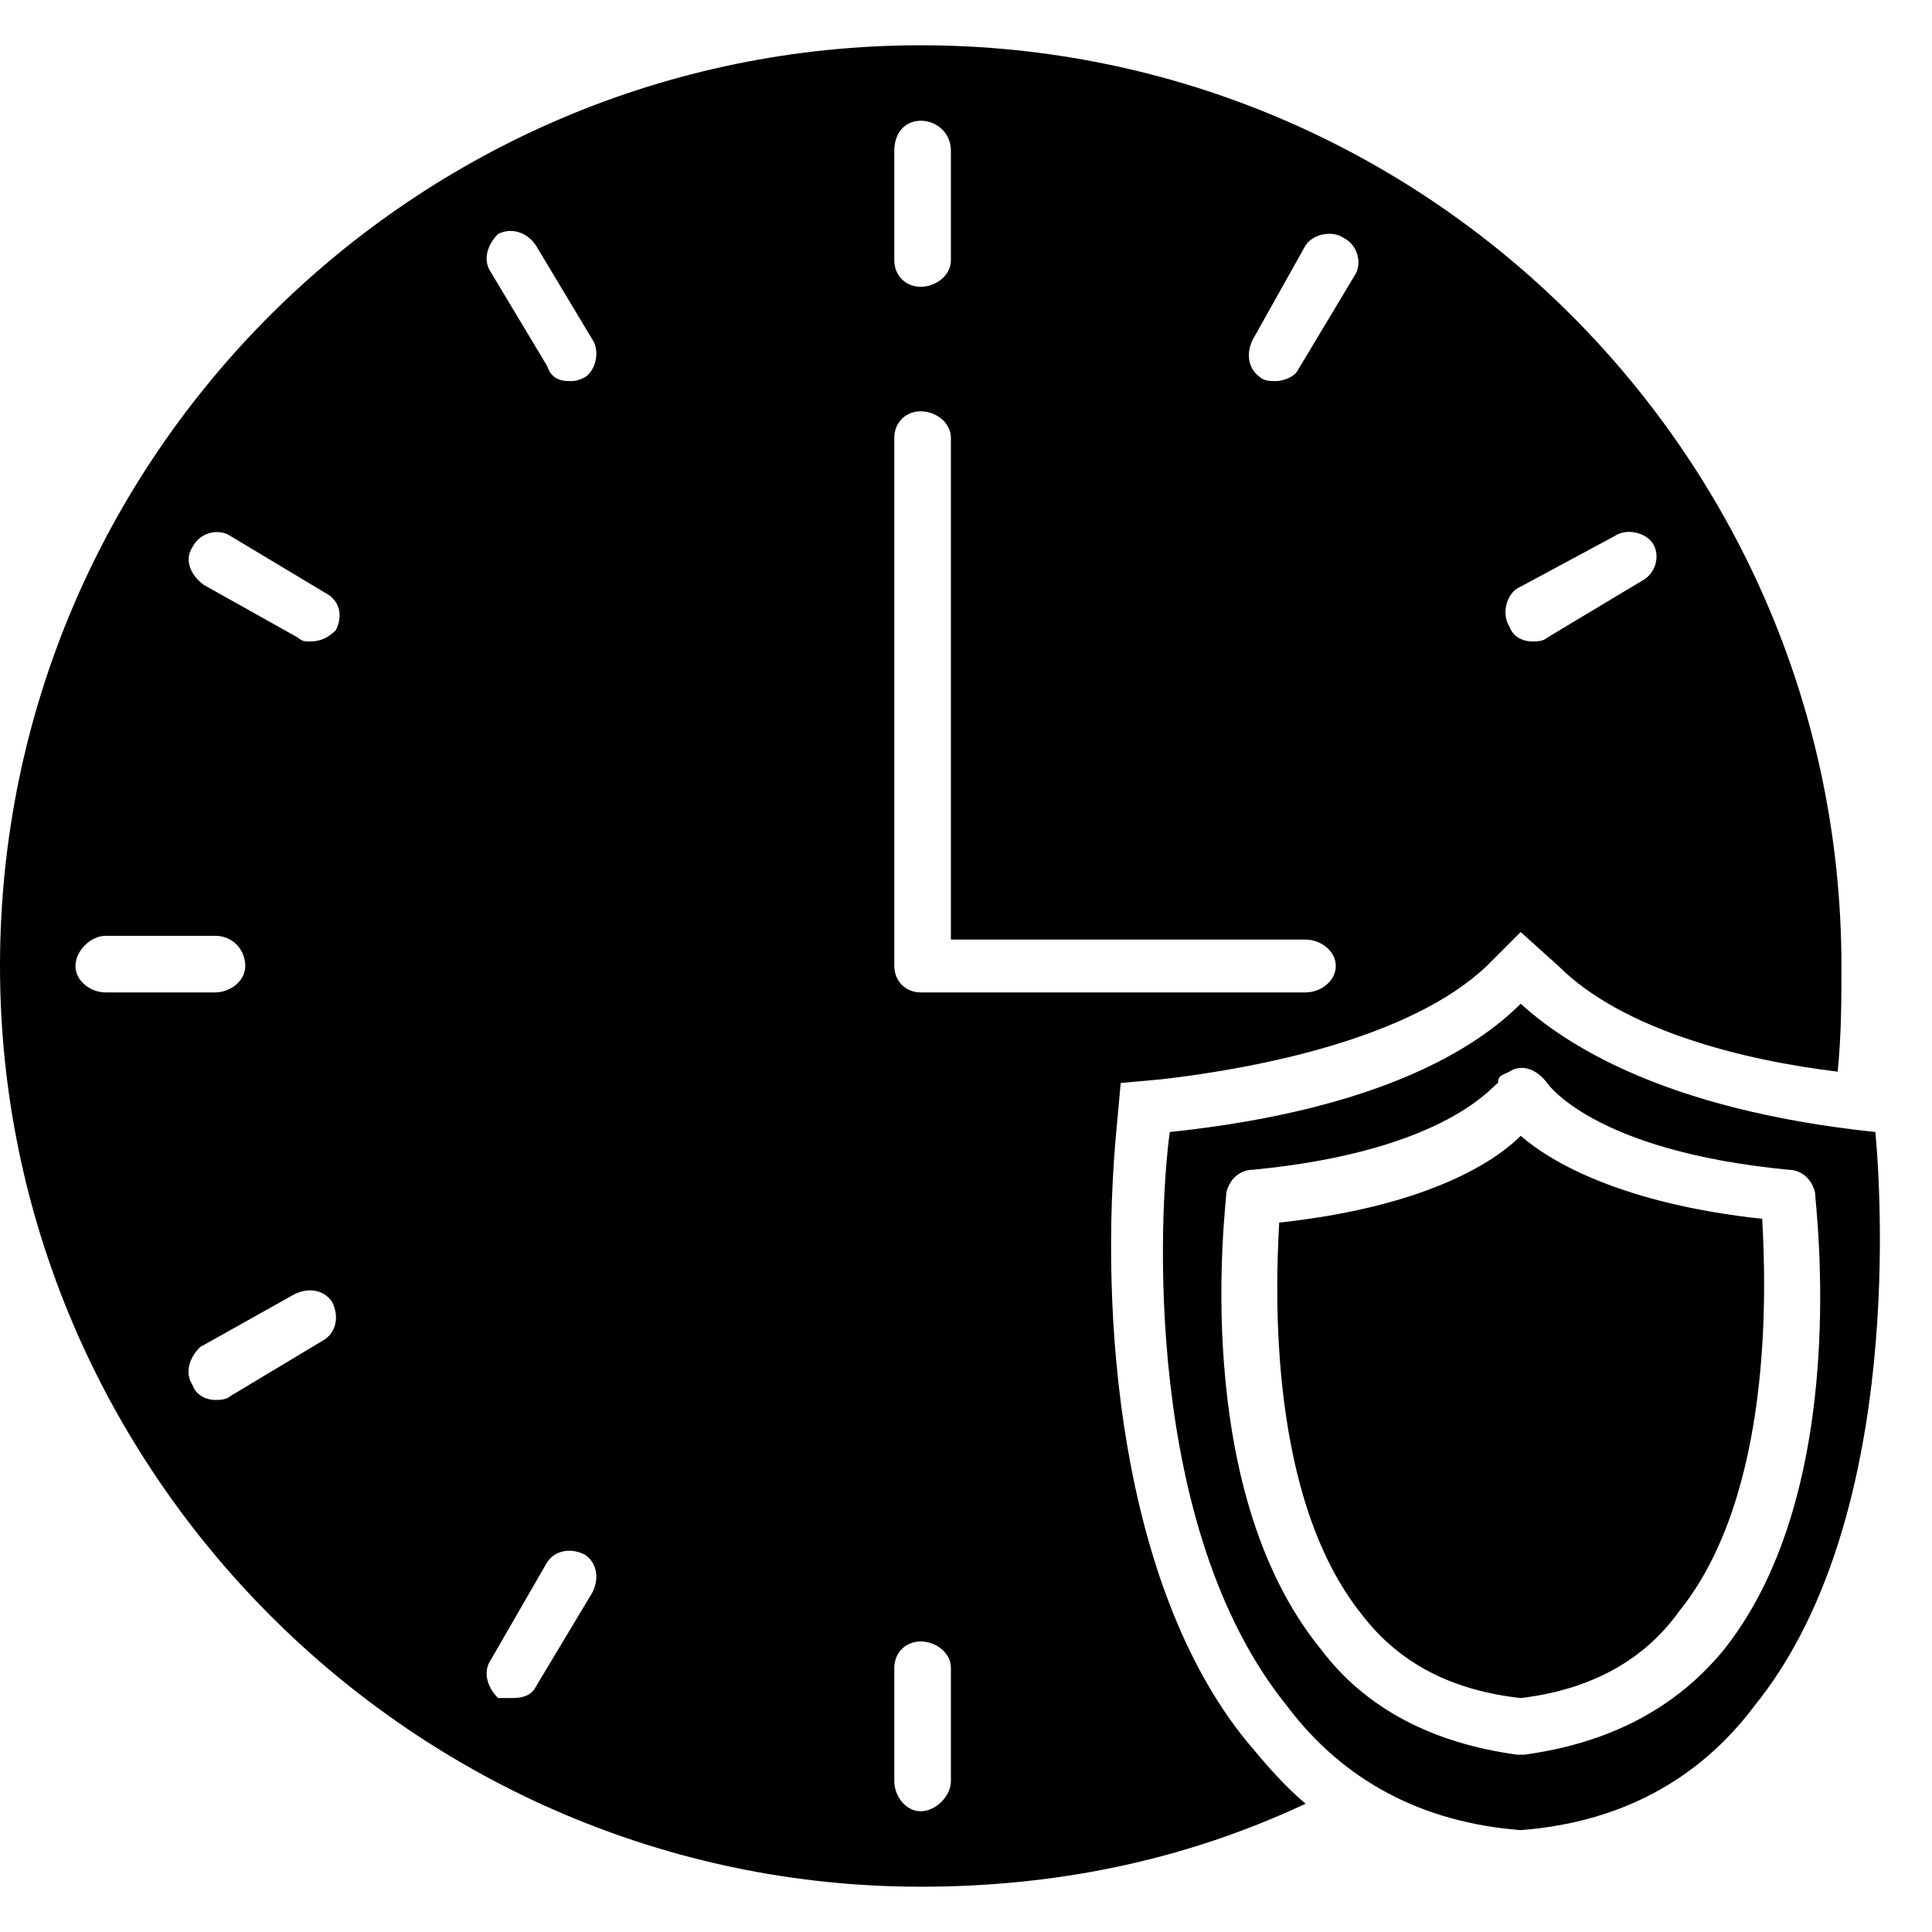
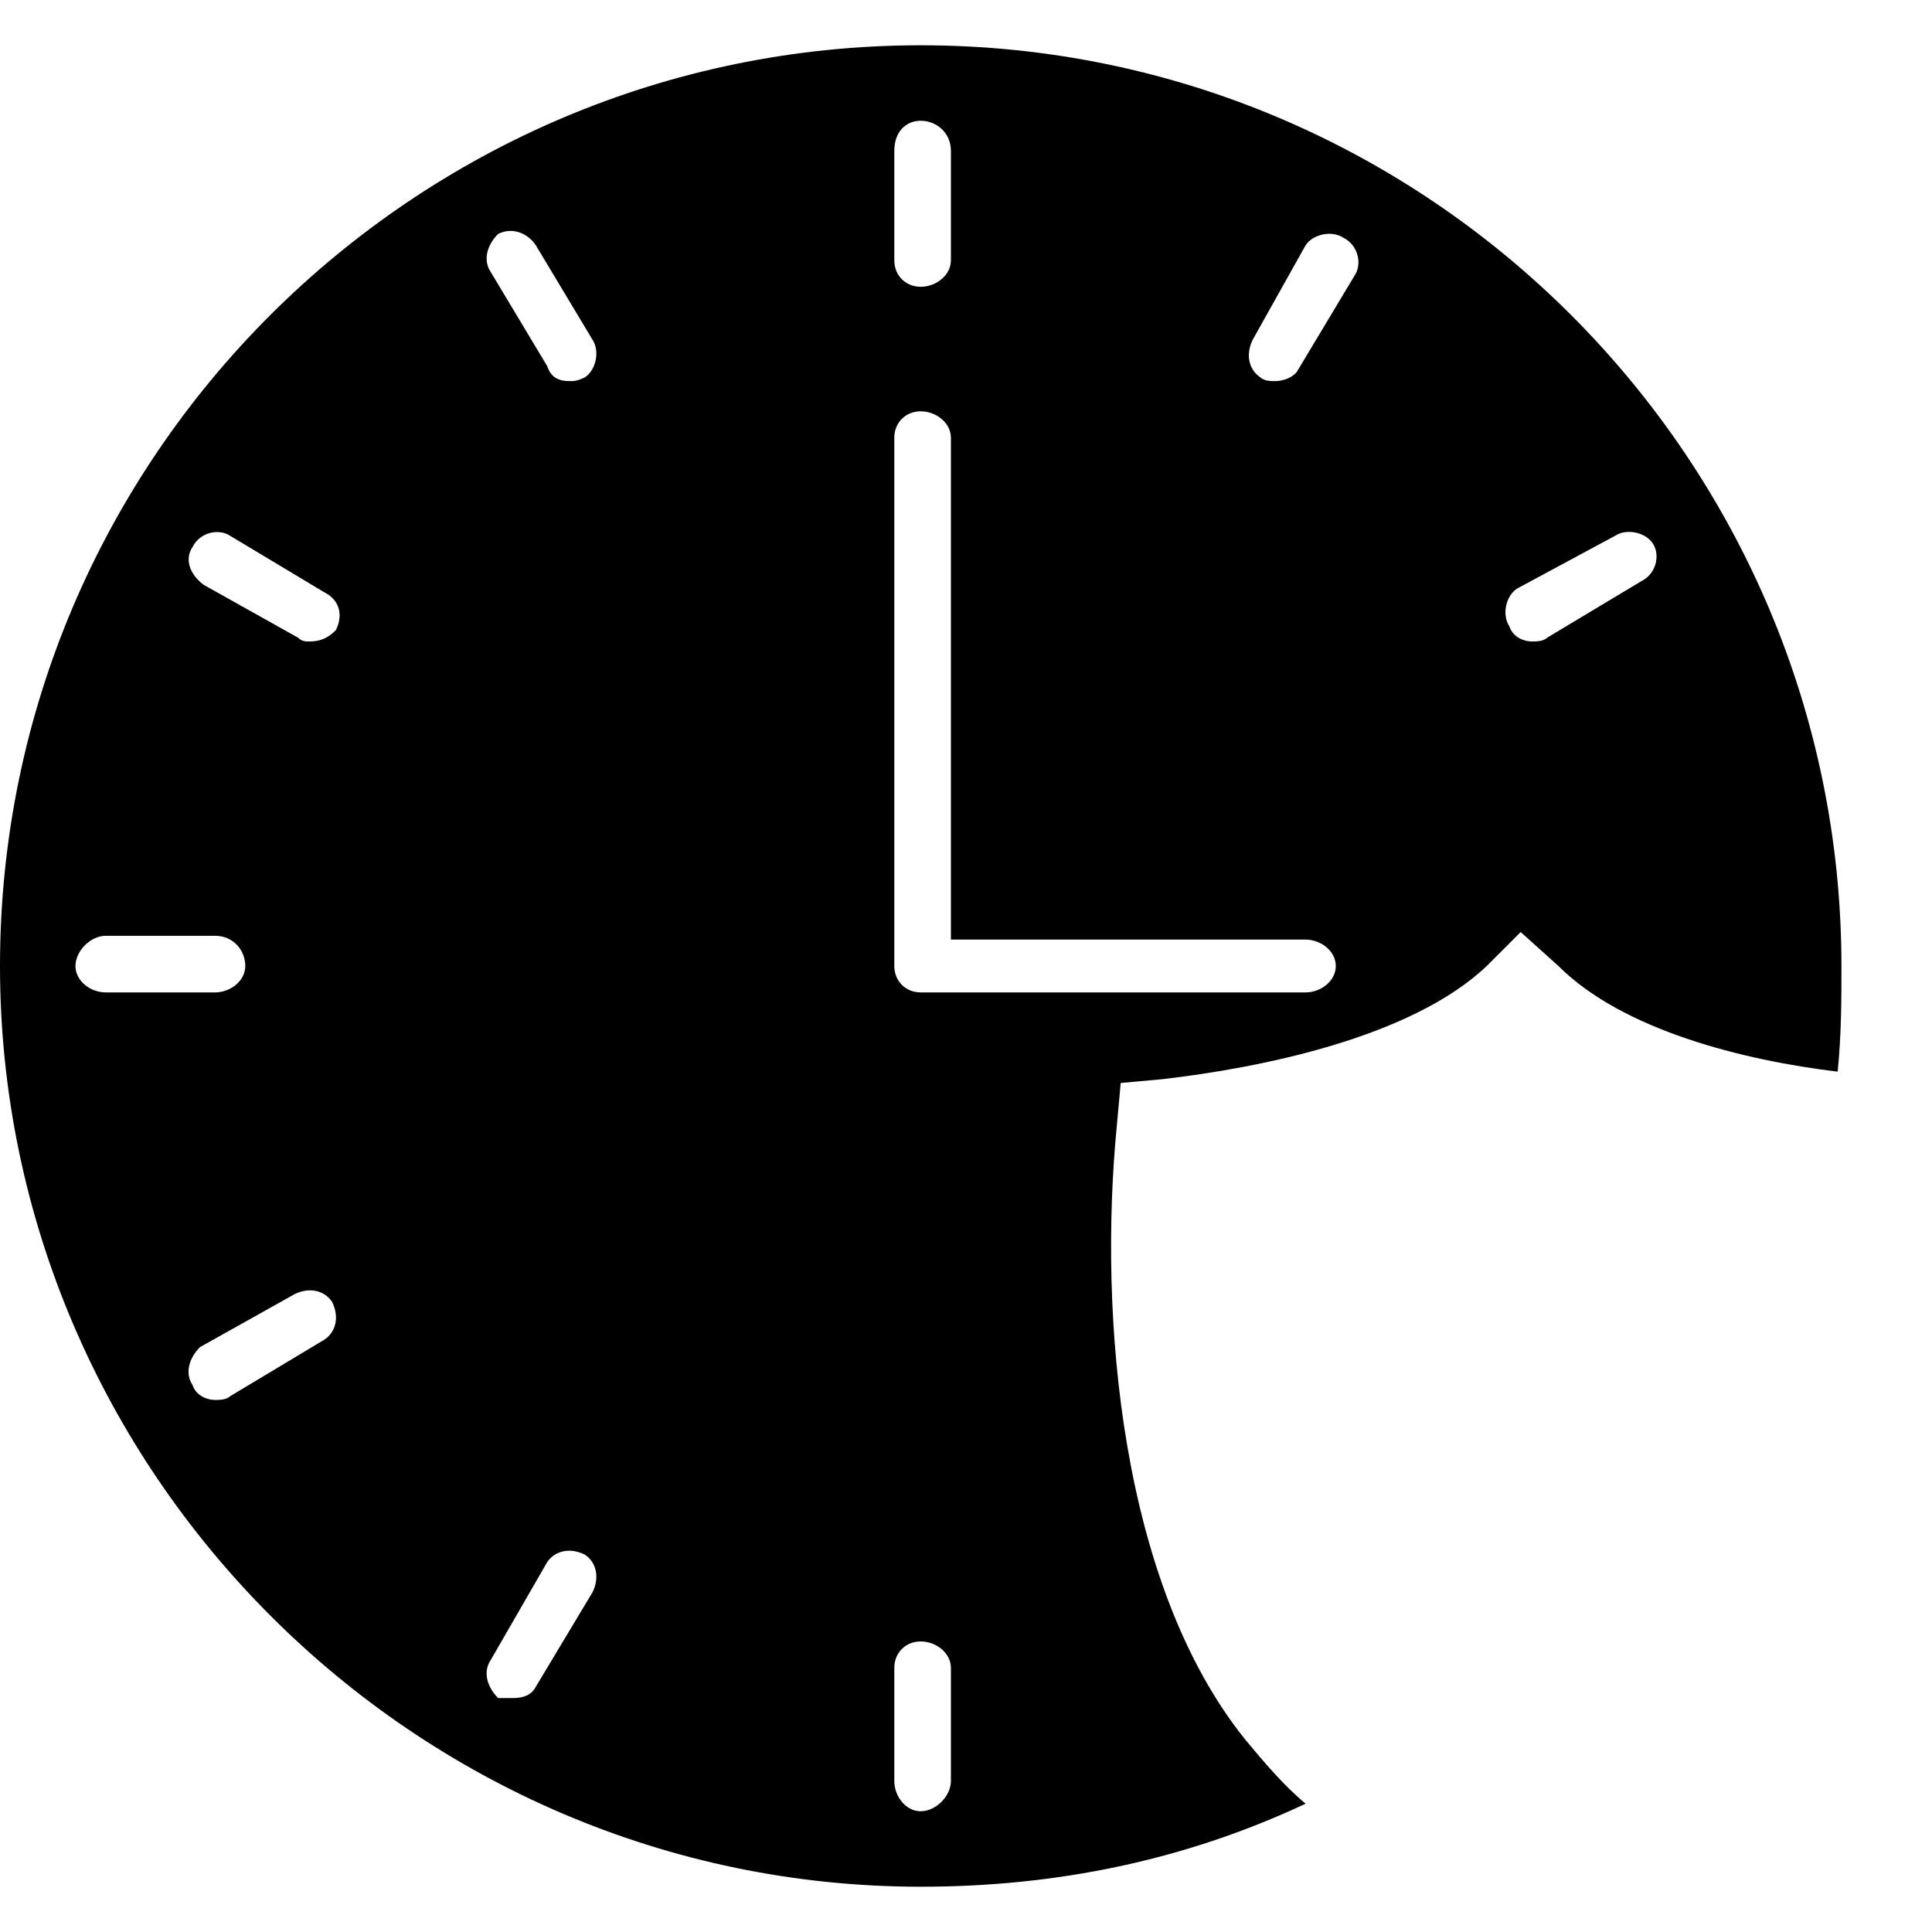
<svg xmlns="http://www.w3.org/2000/svg" xml:space="preserve" width="512px" height="512px" version="1.1" style="shape-rendering:geometricPrecision; text-rendering:geometricPrecision; image-rendering:optimizeQuality; fill-rule:evenodd; clip-rule:evenodd" viewBox="0 0 512 512">
  <defs>
    <style type="text/css">
   
    .fil0 {fill:black}
   
  </style>
  </defs>
  <g id="Layer_x0020_1">
    <path class="fil0" d="M244 500c-134,0 -244,-110 -244,-244 0,-135 110,-244 244,-244 135,0 244,110 244,244 0,9 0,18 -1,28 -25,-3 -57,-11 -74,-28l-10 -9 -9 9c-20,19 -60,27 -86,30l-11 1 -1 11c-5,51 1,122 34,163 5,6 10,12 16,17 -32,15 -66,22 -102,22zm-187 -129c-2,0 -5,-1 -6,-4 -2,-3 -1,-7 2,-10l25 -14c4,-2 8,-1 10,2 2,4 1,8 -2,10l-25 15c-1,1 -3,1 -4,1zm79 79c-1,0 -2,0 -4,0 -3,-3 -4,-7 -2,-10l15 -26c2,-3 6,-4 10,-2 3,2 4,6 2,10l-15 25c-1,2 -3,3 -6,3zm108 30c-4,0 -7,-4 -7,-8l0 -30c0,-4 3,-7 7,-7 4,0 8,3 8,7l0 30c0,4 -4,8 -8,8zm102 -217l-102 0c-4,0 -7,-3 -7,-7l0 -140c0,-4 3,-7 7,-7 4,0 8,3 8,7l0 133 94 0c4,0 8,3 8,7 0,4 -4,7 -8,7zm-195 -162c-3,0 -5,-1 -6,-4l-15 -25c-2,-3 -1,-7 2,-10 4,-2 8,0 10,3l15 25c2,3 1,8 -2,10 -2,1 -3,1 -4,1zm-69 69c-1,0 -2,0 -3,-1l-25 -14c-4,-3 -5,-7 -3,-10 2,-4 7,-5 10,-3l25 15c4,2 5,6 3,10 -2,2 -4,3 -7,3zm-25 93l-29 0c-4,0 -8,-3 -8,-7 0,-4 4,-8 8,-8l29 0c5,0 8,4 8,8 0,4 -4,7 -8,7zm349 -93c-2,0 -5,-1 -6,-4 -2,-3 -1,-8 2,-10l26 -14c3,-2 8,-1 10,2 2,3 1,8 -3,10l-25 15c-1,1 -3,1 -4,1zm-68 -69c-1,0 -3,0 -4,-1 -3,-2 -4,-6 -2,-10l14 -25c2,-3 7,-4 10,-2 4,2 5,7 3,10l-15 25c-1,2 -4,3 -6,3zm-94 -25c-4,0 -7,-3 -7,-7l0 -29c0,-5 3,-8 7,-8 4,0 8,3 8,8l0 29c0,4 -4,7 -8,7z" />
-     <path class="fil0" d="M310 300c-3,22 -7,105 31,152 15,20 36,31 62,33 26,-2 47,-13 62,-33 38,-47 34,-130 32,-152 -57,-6 -83,-24 -94,-34 -11,11 -36,28 -93,34zm93 165c0,0 0,0 0,0l0 0c-1,0 -1,0 -1,0 -22,-3 -40,-12 -52,-28 -35,-43 -25,-118 -25,-121 1,-4 4,-6 7,-6 52,-5 64,-23 65,-23 0,-2 1,-2 3,-3 3,-2 7,-1 10,3 0,0 12,18 64,23 3,0 6,2 7,6 0,3 10,78 -24,121 -13,16 -31,25 -53,28 -1,0 -1,0 -1,0zm-64 -141c-1,18 -3,73 22,104 10,13 24,20 42,22 17,-2 32,-9 42,-23 25,-31 23,-86 22,-104 -37,-4 -56,-15 -64,-22 -8,8 -27,19 -64,23z" />
  </g>
</svg>